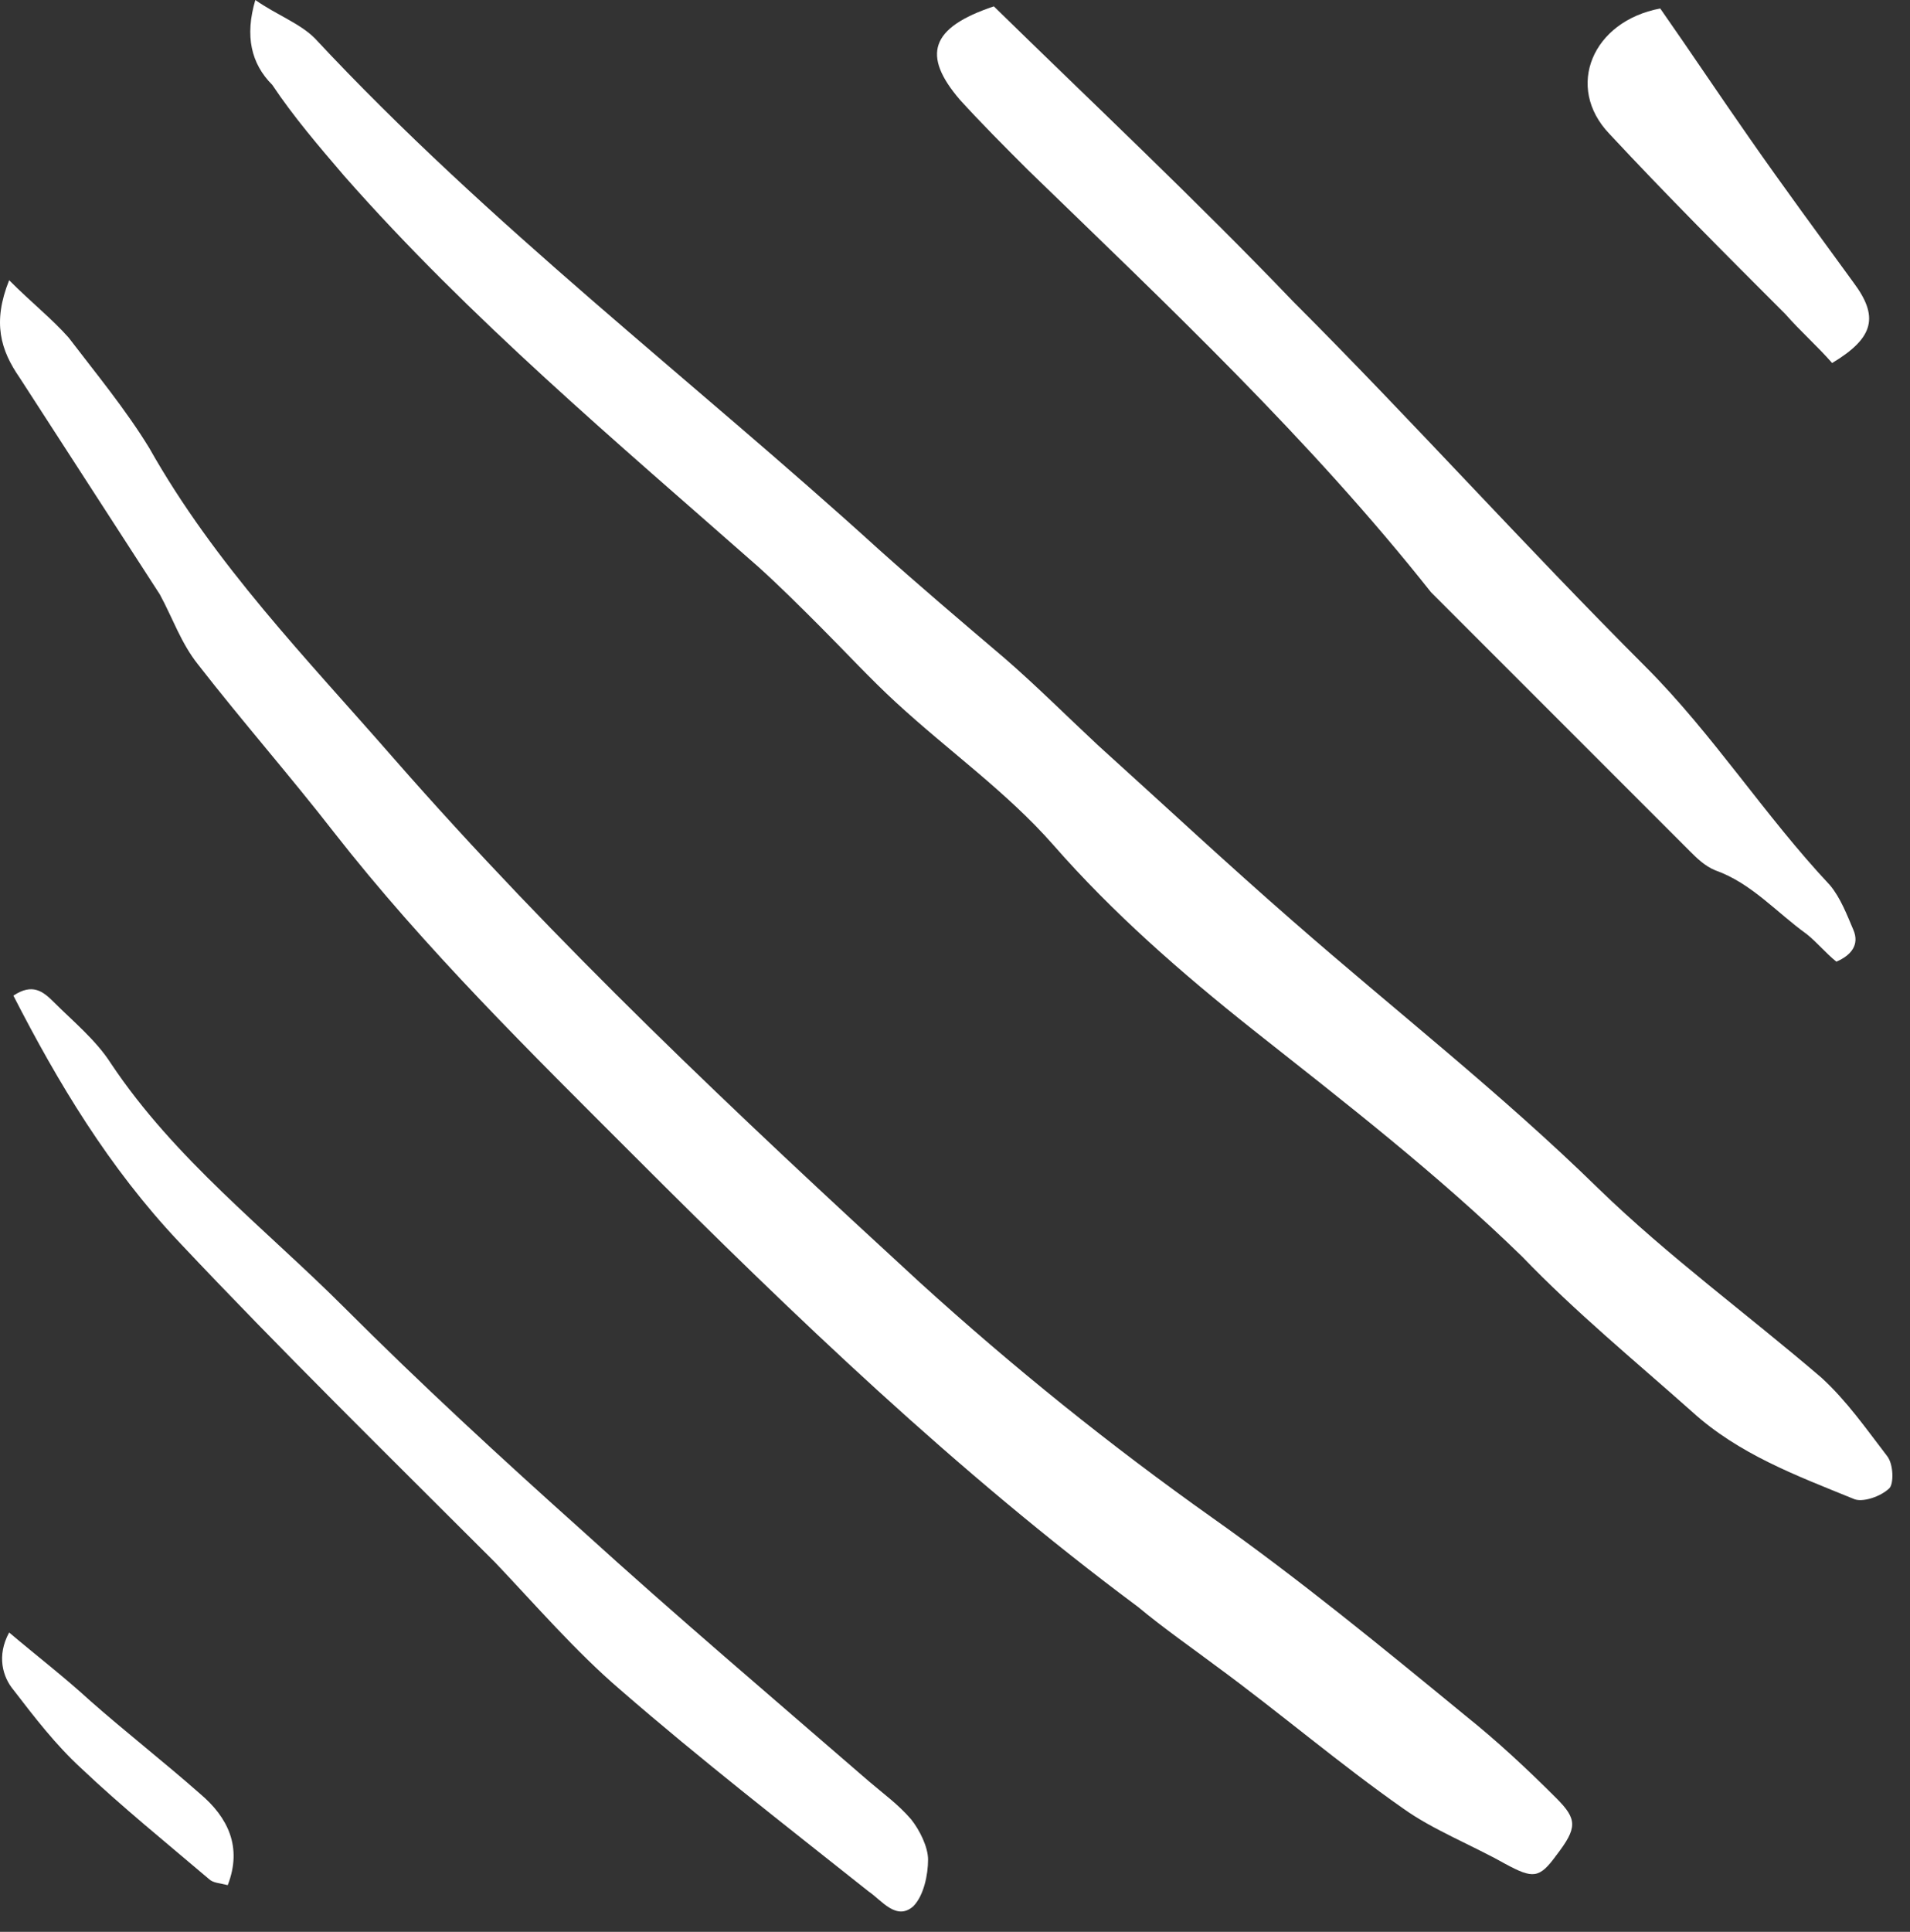
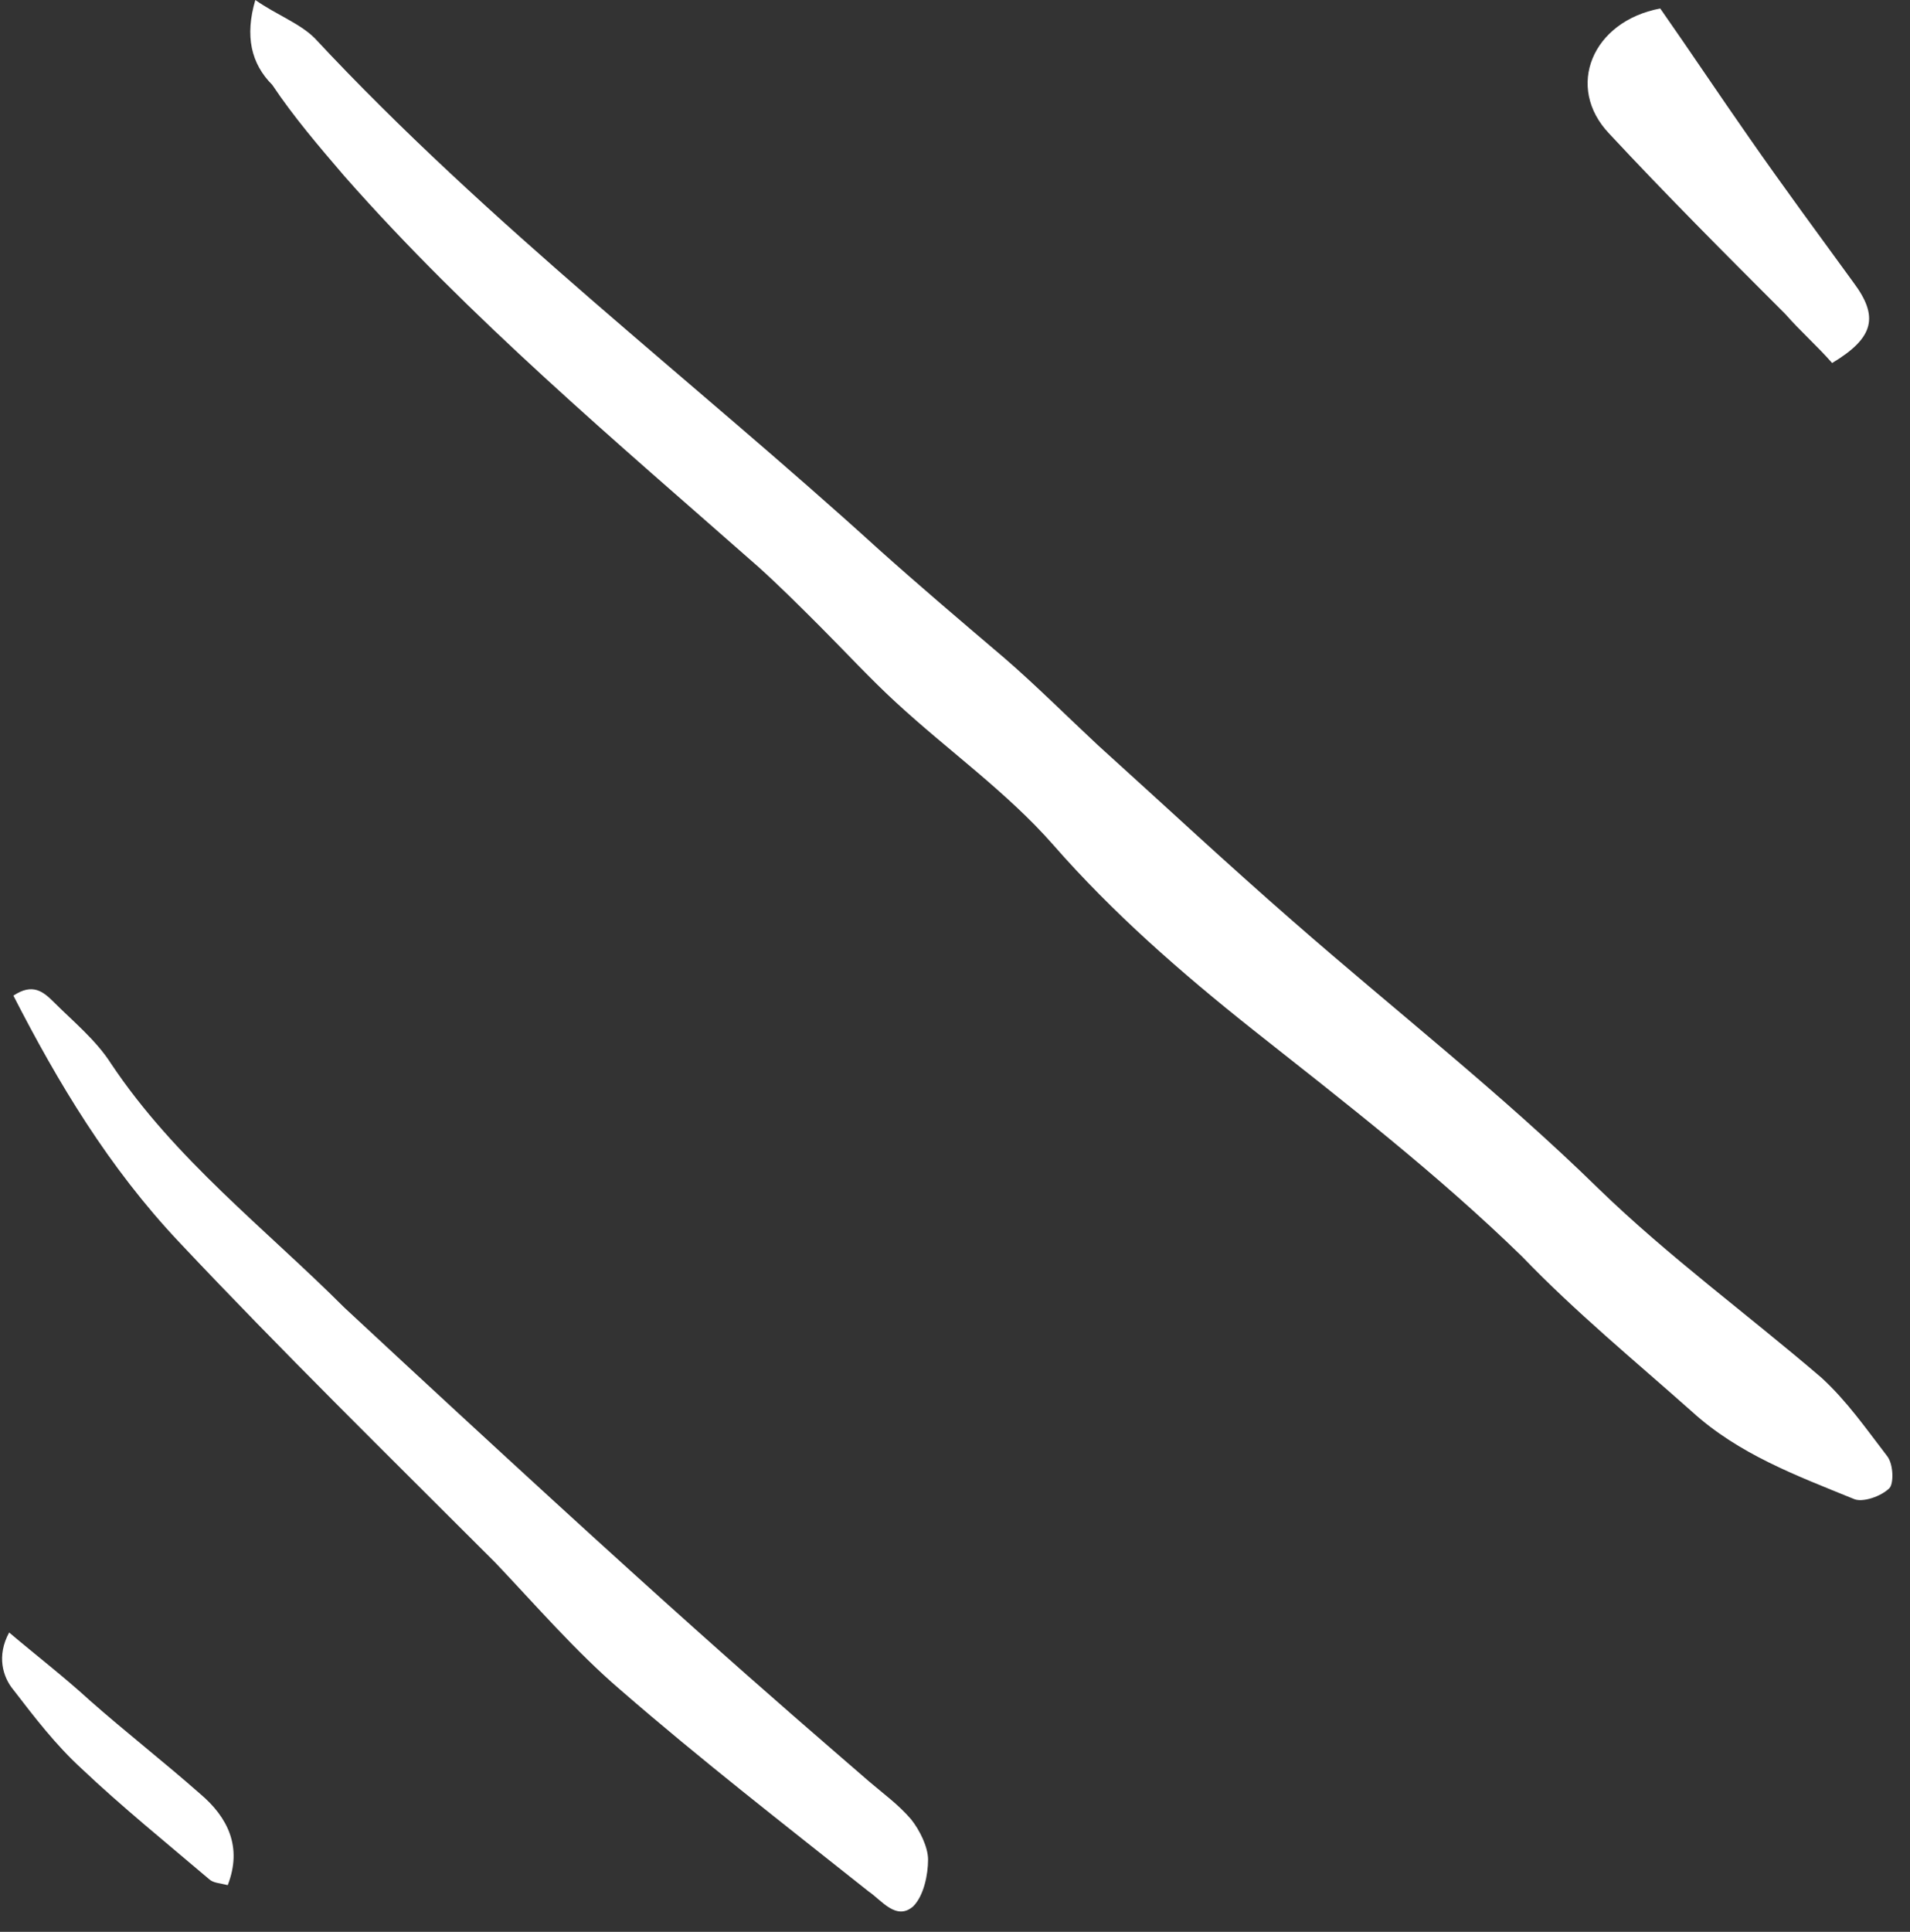
<svg xmlns="http://www.w3.org/2000/svg" width="90" height="91" viewBox="0 0 90 91" fill="none">
  <rect x="0" y="0" width="90" height="91" fill="#333333" stroke="none" />
  <path d="M12.031 0C13.031 0.7 14.131 1.1 14.831 1.8C23.031 10.6 32.631 17.9 41.431 25.9C43.331 27.6 45.331 29.3 47.331 31C48.831 32.3 50.231 33.7 51.731 35.1C54.831 37.9 57.831 40.7 60.931 43.4C65.731 47.6 70.731 51.5 75.331 56C78.631 59.2 82.331 61.9 85.831 64.9C87.031 66 87.931 67.3 88.931 68.6C89.231 69 89.231 69.9 89.031 70.1C88.631 70.5 87.731 70.8 87.331 70.6C84.631 69.5 81.931 68.5 79.731 66.5C77.031 64.1 74.231 61.8 71.731 59.2C67.731 55.3 63.331 51.9 59.031 48.5C55.631 45.8 52.431 43 49.631 39.8C47.431 37.3 44.731 35.4 42.231 33.1C41.031 32 39.831 30.7 38.631 29.5C37.731 28.6 36.731 27.6 35.731 26.7C29.031 20.8 22.131 15 16.231 8.3C15.031 6.9 13.831 5.5 12.831 4C11.831 3 11.531 1.7 12.031 0Z" fill="white" />
-   <path d="M0.431 13.2C1.531 14.3 2.431 15 3.231 15.9C4.531 17.6 5.931 19.3 7.031 21.1C10.131 26.6 14.431 31 18.531 35.7C26.231 44.5 34.731 52.5 43.331 60.4C47.731 64.4 52.331 68.1 57.131 71.5C61.231 74.4 65.131 77.6 69.031 80.8C70.531 82 71.931 83.3 73.331 84.7C74.331 85.7 74.331 86.1 73.331 87.4C72.531 88.5 72.231 88.5 70.931 87.8C69.331 86.9 67.531 86.2 66.131 85.2C63.131 83.1 60.331 80.7 57.331 78.5C56.131 77.6 54.831 76.7 53.631 75.7C45.031 69.3 37.431 62 29.931 54.5C25.031 49.6 20.031 44.7 15.731 39.2C13.631 36.5 11.431 34 9.331 31.3C8.531 30.3 8.131 29.1 7.531 28C5.331 24.6 3.131 21.2 0.931 17.8C0.031 16.5 -0.369 15.2 0.431 13.2Z" fill="white" />
-   <path d="M86.531 45.3C86.031 44.9 85.631 44.4 85.131 44C83.731 43 82.531 41.6 80.831 41C80.331 40.8 79.931 40.4 79.631 40.1C75.831 36.3 72.031 32.5 68.231 28.7C67.931 28.4 67.731 28.2 67.431 27.9C61.731 20.7 55.031 14.4 48.431 8C47.331 6.9 46.231 5.8 45.231 4.7C43.431 2.6 43.831 1.3 46.831 0.3C51.431 4.8 56.331 9.4 60.931 14.2C66.531 19.8 71.831 25.7 77.531 31.4C80.731 34.6 83.131 38.4 86.231 41.7C86.731 42.3 87.031 43.1 87.331 43.8C87.631 44.5 87.231 45 86.531 45.3Z" fill="white" />
-   <path d="M0.631 46.9C1.531 46.3 2.031 46.7 2.531 47.2C3.431 48.1 4.531 49 5.231 50.1C8.231 54.6 12.531 57.9 16.231 61.6C19.831 65.2 23.631 68.7 27.431 72.1C31.831 76.1 36.431 80 40.931 83.9C41.631 84.5 42.331 85 42.931 85.7C43.331 86.2 43.731 87 43.731 87.6C43.731 88.3 43.531 89.3 43.031 89.8C42.231 90.5 41.531 89.5 40.931 89.1C37.031 86 33.031 82.9 29.231 79.6C27.131 77.8 25.231 75.6 23.331 73.6C18.331 68.6 13.231 63.6 8.431 58.5C5.131 55 2.731 51 0.631 46.9Z" fill="white" />
+   <path d="M0.631 46.9C1.531 46.3 2.031 46.7 2.531 47.2C3.431 48.1 4.531 49 5.231 50.1C8.231 54.6 12.531 57.9 16.231 61.6C31.831 76.1 36.431 80 40.931 83.9C41.631 84.5 42.331 85 42.931 85.7C43.331 86.2 43.731 87 43.731 87.6C43.731 88.3 43.531 89.3 43.031 89.8C42.231 90.5 41.531 89.5 40.931 89.1C37.031 86 33.031 82.9 29.231 79.6C27.131 77.8 25.231 75.6 23.331 73.6C18.331 68.6 13.231 63.6 8.431 58.5C5.131 55 2.731 51 0.631 46.9Z" fill="white" />
  <path d="M78.231 0.4C79.631 2.4 81.031 4.5 82.431 6.5C84.031 8.8 85.731 11.1 87.331 13.3C88.531 14.9 88.331 15.9 86.331 17.1C85.631 16.3 84.831 15.6 84.131 14.8C81.331 12 78.531 9.2 75.831 6.3C73.731 4.1 75.031 1 78.231 0.4Z" fill="white" />
  <path d="M0.431 76.9C1.731 78 3.031 79 4.231 80.1C5.931 81.6 7.731 83 9.431 84.5C10.731 85.6 11.431 87 10.731 88.8C10.331 88.7 10.031 88.7 9.831 88.5C7.831 86.8 5.731 85.1 3.831 83.3C2.631 82.2 1.631 80.9 0.631 79.6C0.131 79 -0.169 78 0.431 76.9Z" fill="white" />
</svg>